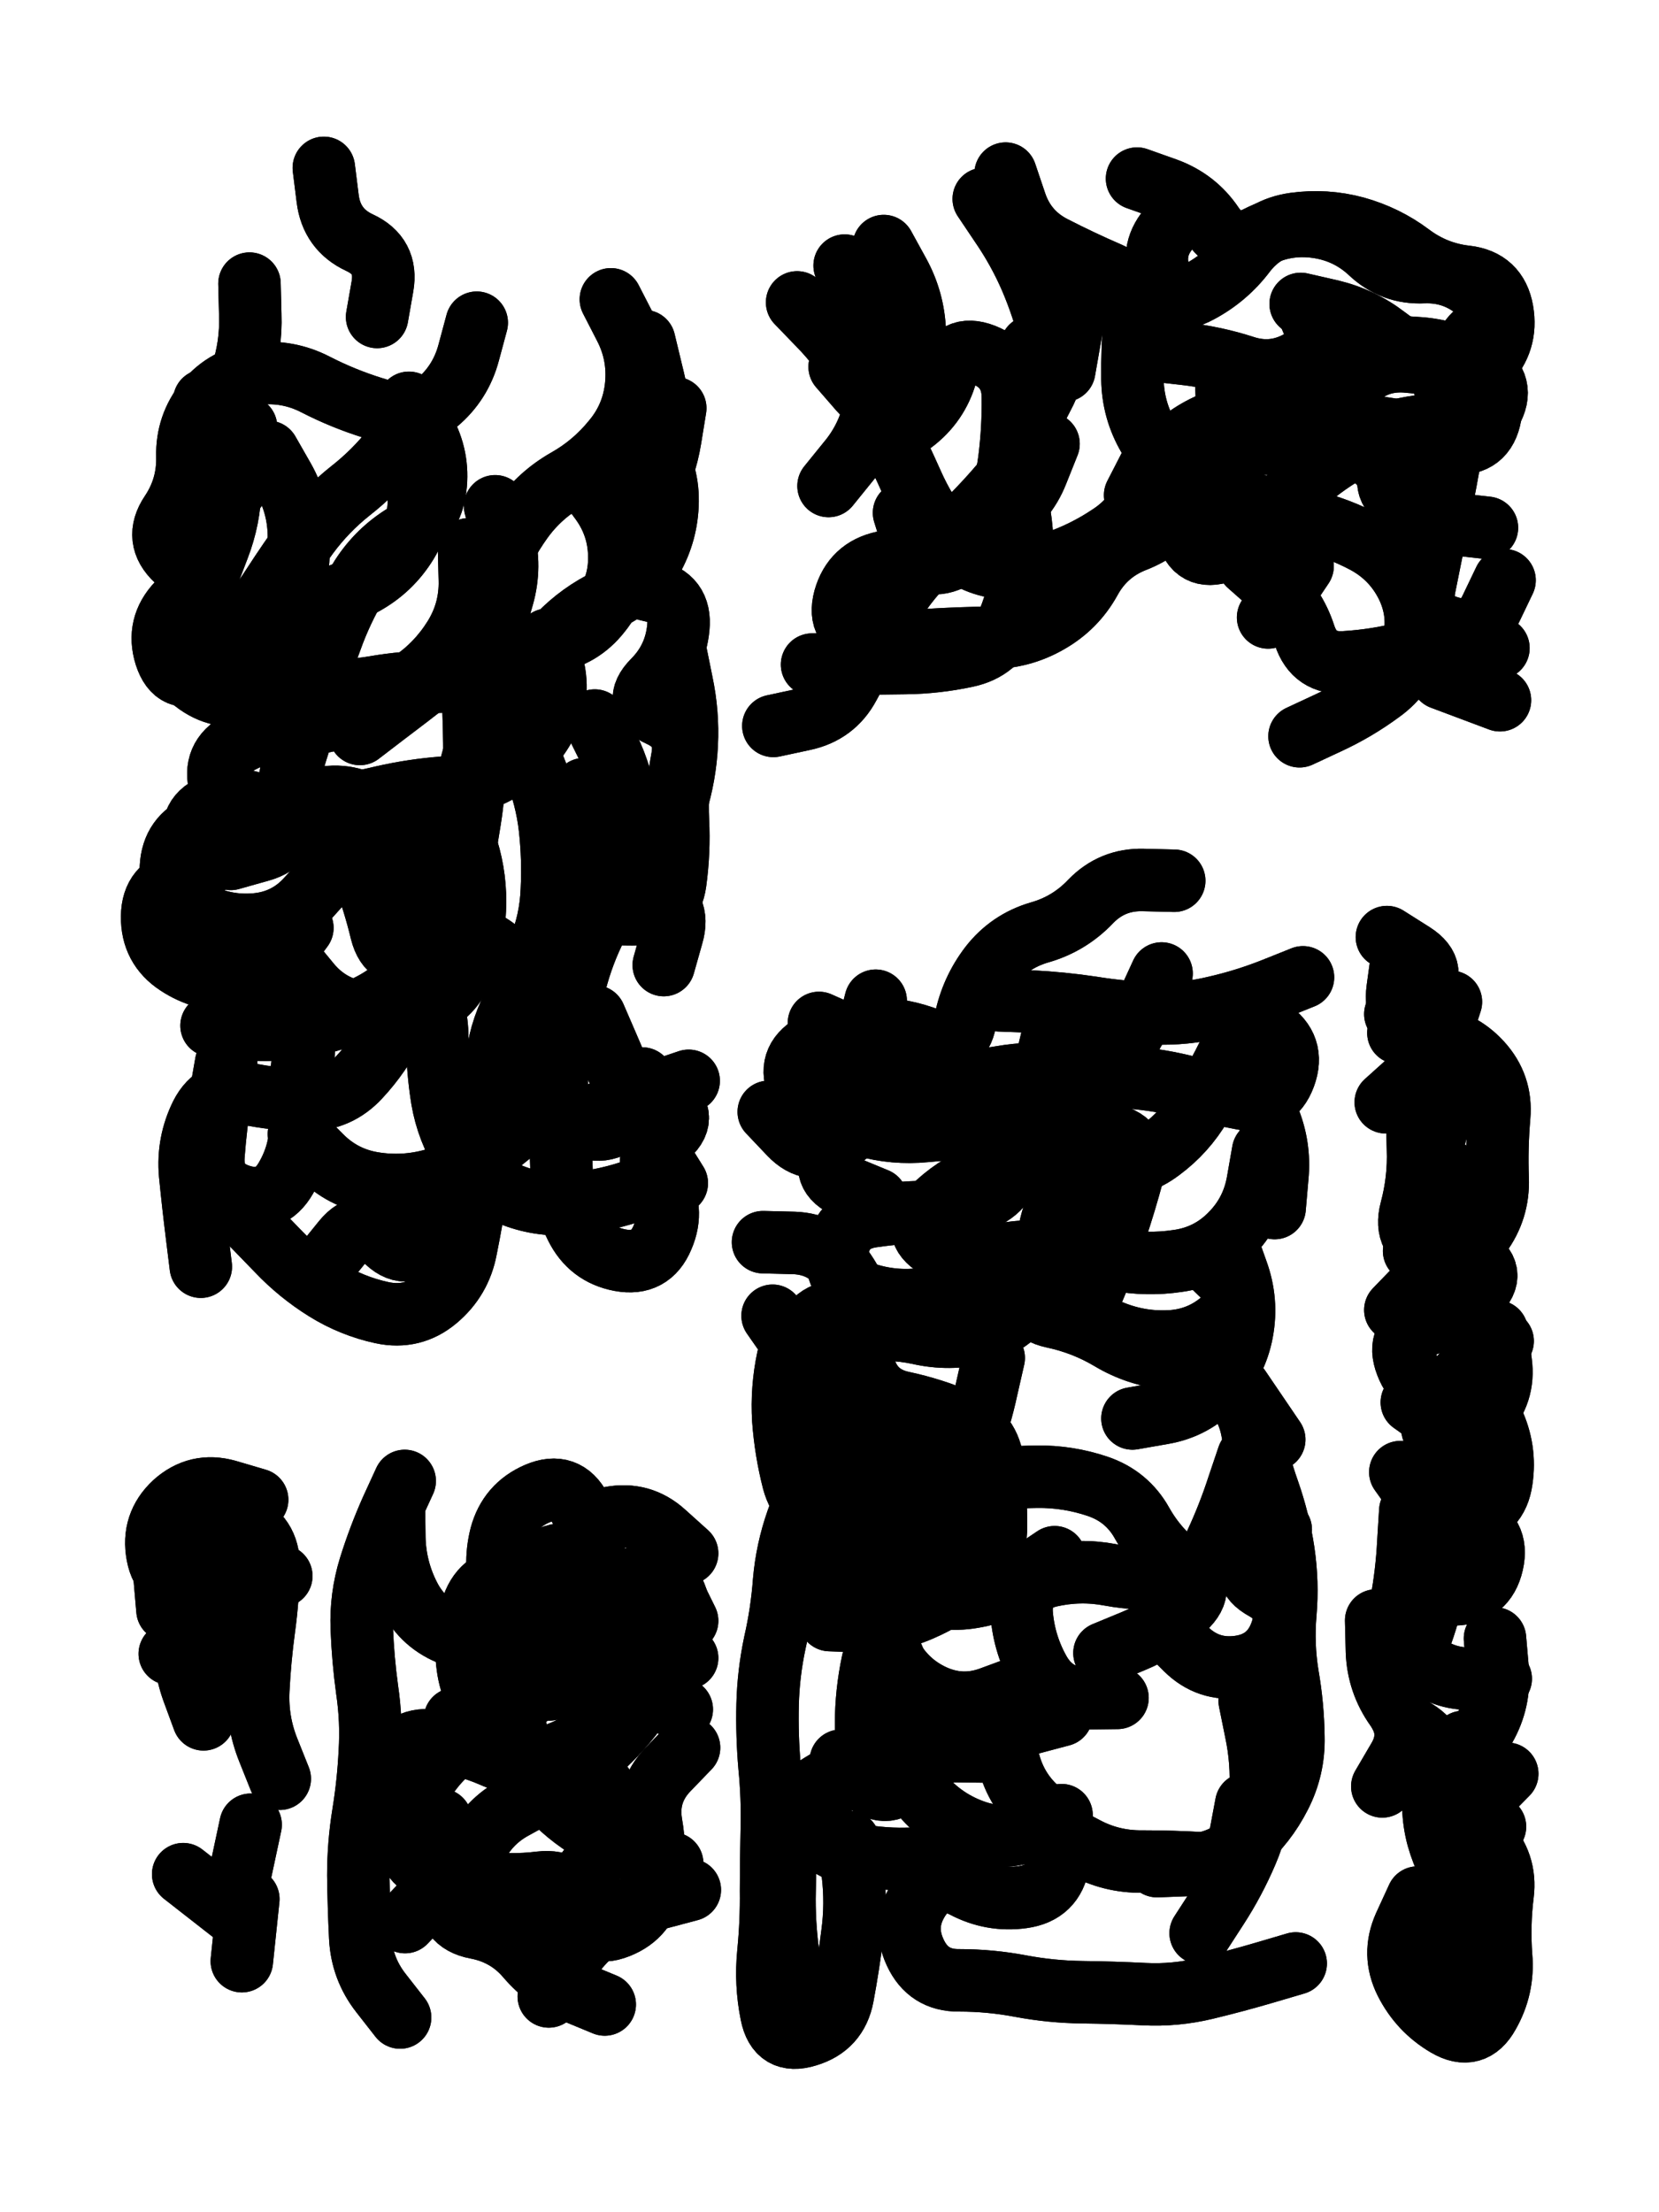
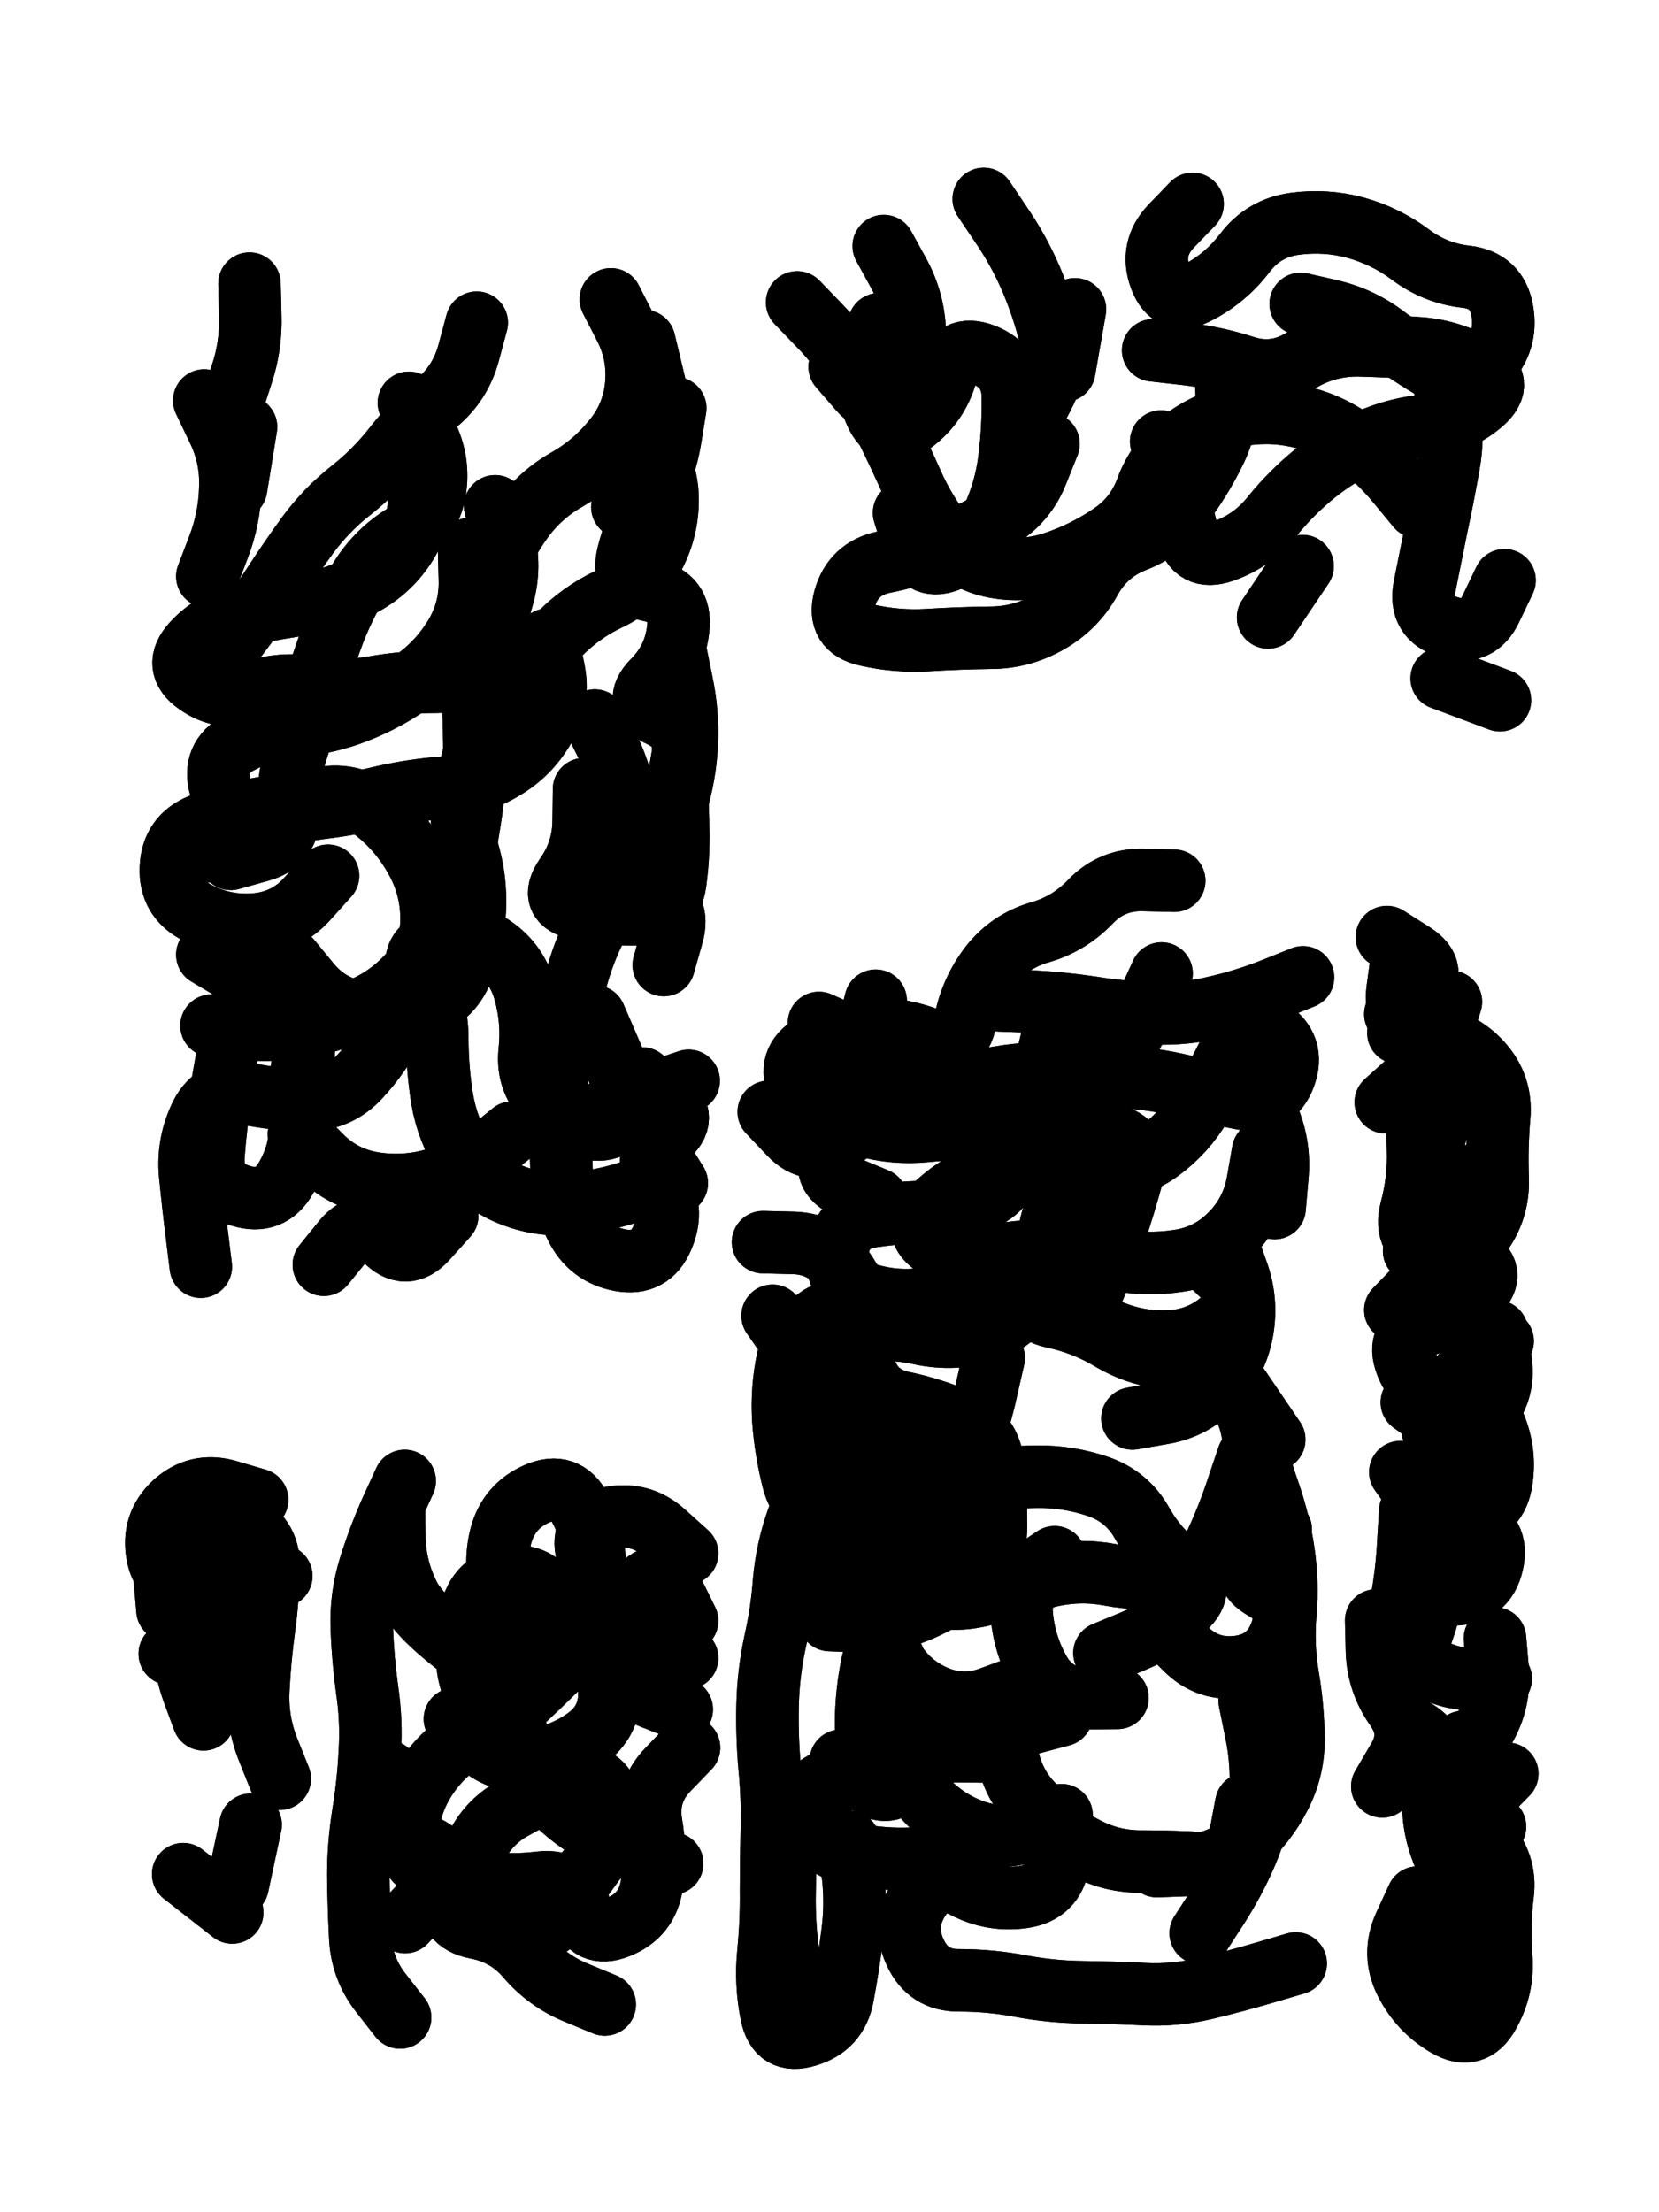
<svg xmlns="http://www.w3.org/2000/svg" viewBox="0 0 4329 5772">
  <title>Infinite Scribble #4180</title>
  <defs>
    <filter id="piece_4180_3_4_filter" x="-100" y="-100" width="4529" height="5972" filterUnits="userSpaceOnUse">
      <feGaussianBlur in="SourceGraphic" result="lineShape_1" stdDeviation="8150e-3" />
      <feColorMatrix in="lineShape_1" result="lineShape" type="matrix" values="1 0 0 0 0  0 1 0 0 0  0 0 1 0 0  0 0 0 9780e-3 -4890e-3" />
      <feGaussianBlur in="lineShape" result="shrank_blurred" stdDeviation="10433e-3" />
      <feColorMatrix in="shrank_blurred" result="shrank" type="matrix" values="1 0 0 0 0 0 1 0 0 0 0 0 1 0 0 0 0 0 8704e-3 -5346e-3" />
      <feColorMatrix in="lineShape" result="border_filled" type="matrix" values="0.5 0 0 0 -0.15  0 0.5 0 0 -0.15  0 0 0.5 0 -0.15  0 0 0 1 0" />
      <feComposite in="border_filled" in2="shrank" result="border" operator="out" />
      <feColorMatrix in="lineShape" result="adjustedColor" type="matrix" values="0.95 0 0 0 -0.05  0 0.95 0 0 -0.05  0 0 0.95 0 -0.05  0 0 0 1 0" />
      <feMorphology in="lineShape" result="frost1_shrink" operator="erode" radius="16300e-3" />
      <feColorMatrix in="frost1_shrink" result="frost1" type="matrix" values="2 0 0 0 0.05  0 2 0 0 0.05  0 0 2 0 0.05  0 0 0 0.5 0" />
      <feMorphology in="lineShape" result="frost2_shrink" operator="erode" radius="48900e-3" />
      <feColorMatrix in="frost2_shrink" result="frost2" type="matrix" values="2 0 0 0 0.35  0 2 0 0 0.35  0 0 2 0 0.35  0 0 0 0.5 0" />
      <feMerge result="shapes_linestyle_colors">
        <feMergeNode in="frost1" />
        <feMergeNode in="frost2" />
      </feMerge>
      <feTurbulence result="shapes_linestyle_linestyle_turbulence" type="turbulence" baseFrequency="184e-3" numOctaves="2" />
      <feDisplacementMap in="shapes_linestyle_colors" in2="shapes_linestyle_linestyle_turbulence" result="frost" scale="-108666e-3" xChannelSelector="R" yChannelSelector="G" />
      <feMerge result="shapes_linestyle">
        <feMergeNode in="adjustedColor" />
        <feMergeNode in="frost" />
      </feMerge>
      <feComposite in="shapes_linestyle" in2="shrank" result="shapes_linestyle_cropped" operator="atop" />
      <feComposite in="border" in2="shapes_linestyle_cropped" result="shapes" operator="over" />
    </filter>
    <filter id="piece_4180_3_4_shadow" x="-100" y="-100" width="4529" height="5972" filterUnits="userSpaceOnUse">
      <feColorMatrix in="SourceGraphic" result="result_blackened" type="matrix" values="0 0 0 0 0  0 0 0 0 0  0 0 0 0 0  0 0 0 0.8 0" />
      <feGaussianBlur in="result_blackened" result="result_blurred" stdDeviation="48900e-3" />
      <feComposite in="SourceGraphic" in2="result_blurred" result="result" operator="over" />
    </filter>
    <filter id="piece_4180_3_4_overall" x="-100" y="-100" width="4529" height="5972" filterUnits="userSpaceOnUse">
      <feTurbulence result="background_texture_bumps" type="fractalNoise" baseFrequency="55e-3" numOctaves="3" />
      <feDiffuseLighting in="background_texture_bumps" result="background_texture" surfaceScale="1" diffuseConstant="2" lighting-color="#aaa">
        <feDistantLight azimuth="225" elevation="20" />
      </feDiffuseLighting>
      <feColorMatrix in="background_texture" result="background_texturelightened" type="matrix" values="0.6 0 0 0 0.8  0 0.6 0 0 0.8  0 0 0.6 0 0.8  0 0 0 1 0" />
      <feColorMatrix in="SourceGraphic" result="background_darkened" type="matrix" values="2 0 0 0 -1  0 2 0 0 -1  0 0 2 0 -1  0 0 0 1 0" />
      <feMorphology in="background_darkened" result="background_glow_1_thicken" operator="dilate" radius="0" />
      <feColorMatrix in="background_glow_1_thicken" result="background_glow_1_thicken_colored" type="matrix" values="0 0 0 0 0  0 0 0 0 0  0 0 0 0 0  0 0 0 0.7 0" />
      <feGaussianBlur in="background_glow_1_thicken_colored" result="background_glow_1" stdDeviation="72400e-3" />
      <feMorphology in="background_darkened" result="background_glow_2_thicken" operator="dilate" radius="0" />
      <feColorMatrix in="background_glow_2_thicken" result="background_glow_2_thicken_colored" type="matrix" values="0 0 0 0 0  0 0 0 0 0  0 0 0 0 0  0 0 0 0 0" />
      <feGaussianBlur in="background_glow_2_thicken_colored" result="background_glow_2" stdDeviation="0" />
      <feComposite in="background_glow_1" in2="background_glow_2" result="background_glow" operator="out" />
      <feBlend in="background_glow" in2="background_texturelightened" result="background" mode="normal" />
    </filter>
    <clipPath id="piece_4180_3_4_clip">
      <rect x="0" y="0" width="4329" height="5772" />
    </clipPath>
    <g id="layer_5" filter="url(#piece_4180_3_4_filter)" stroke-width="163" stroke-linecap="round" fill="none">
-       <path d="M 700 1179 Q 700 1179 740 1249 Q 780 1320 780 1401 Q 781 1482 763 1561 Q 745 1640 673 1677 Q 601 1714 529 1751 Q 457 1788 432 1710 Q 408 1633 464 1574 Q 520 1516 460 1461 Q 401 1406 446 1339 Q 491 1272 489 1191 Q 487 1110 538 1047 Q 590 985 670 975 Q 751 966 823 1003 Q 895 1040 972 1064 L 1050 1088 M 1364 1930 Q 1364 1930 1395 2005 Q 1426 2080 1435 2160 Q 1444 2241 1440 2322 Q 1437 2403 1406 2478 Q 1376 2553 1339 2625 Q 1302 2697 1295 2778 Q 1288 2859 1272 2938 Q 1256 3018 1244 3098 Q 1232 3179 1216 3258 Q 1201 3338 1139 3390 Q 1077 3442 997 3425 Q 918 3408 849 3365 Q 780 3322 724 3263 Q 668 3205 611 3147 L 554 3090 M 845 438 Q 845 438 855 518 Q 865 599 938 633 Q 1012 667 998 747 L 984 827 M 789 2421 Q 789 2421 741 2486 Q 693 2552 612 2556 Q 531 2561 463 2516 Q 396 2472 397 2391 Q 398 2310 477 2295 Q 557 2280 519 2208 Q 482 2136 555 2102 Q 629 2068 695 2114 Q 762 2160 840 2180 Q 919 2200 947 2276 Q 976 2352 995 2431 Q 1015 2510 1090 2479 Q 1165 2448 1168 2367 Q 1172 2286 1149 2208 L 1126 2131 M 1520 1242 Q 1520 1242 1568 1307 Q 1616 1373 1616 1454 Q 1617 1535 1566 1598 Q 1516 1662 1436 1675 Q 1356 1689 1276 1703 Q 1196 1718 1132 1767 Q 1068 1817 1003 1866 L 939 1915" stroke="hsl(168,100%,48%)" />
-       <path d="M 2691 905 Q 2691 905 2702 985 Q 2713 1066 2684 1141 Q 2655 1217 2601 1277 Q 2548 1338 2488 1393 Q 2429 1448 2377 1510 Q 2326 1573 2290 1645 Q 2254 1718 2215 1789 Q 2177 1860 2097 1877 L 2018 1894 M 2624 453 Q 2624 453 2650 530 Q 2676 607 2748 644 Q 2820 681 2894 713 Q 2969 746 2961 827 Q 2954 908 2955 989 Q 2956 1070 2997 1140 Q 3038 1210 3110 1246 Q 3183 1282 3259 1311 Q 3335 1340 3414 1359 Q 3493 1378 3564 1416 Q 3635 1455 3671 1527 Q 3707 1600 3688 1679 Q 3669 1758 3603 1805 Q 3538 1853 3464 1887 L 3391 1921 M 3410 803 Q 3410 803 3441 877 Q 3473 952 3500 1028 Q 3528 1105 3608 1117 Q 3688 1130 3769 1137 Q 3850 1144 3890 1074 Q 3931 1004 3862 960 Q 3794 917 3856 865 Q 3918 813 3857 760 Q 3796 707 3715 710 Q 3634 714 3575 658 Q 3516 603 3435 592 Q 3355 581 3283 618 Q 3211 655 3165 588 Q 3120 521 3043 493 L 2967 466" stroke="hsl(211,100%,52%)" />
      <path d="M 2221 3777 Q 2221 3777 2164 3834 Q 2107 3892 2080 3968 Q 2053 4045 2046 4126 Q 2040 4207 2022 4286 Q 2005 4366 2003 4447 Q 2001 4528 2008 4609 Q 2016 4690 2014 4771 Q 2012 4852 2012 4933 Q 2013 5014 2005 5095 Q 1997 5176 2013 5255 Q 2029 5335 2106 5311 Q 2184 5288 2199 5208 Q 2214 5128 2224 5047 Q 2235 4967 2225 4886 L 2215 4806 M 2593 3543 Q 2593 3543 2575 3622 Q 2558 3702 2529 3777 Q 2500 3853 2480 3931 Q 2460 4010 2445 4090 Q 2430 4170 2362 4214 Q 2294 4258 2277 4337 Q 2260 4417 2260 4498 L 2260 4579 M 2016 3433 Q 2016 3433 2062 3499 Q 2109 3566 2189 3552 Q 2269 3539 2258 3458 Q 2247 3378 2200 3312 Q 2153 3246 2072 3243 L 1991 3241 M 3296 3004 Q 3296 3004 3282 3084 Q 3268 3164 3211 3221 Q 3154 3279 3073 3290 Q 2993 3302 2913 3287 Q 2833 3272 2752 3266 Q 2671 3260 2592 3277 Q 2513 3295 2444 3253 Q 2375 3211 2432 3153 Q 2489 3096 2564 3065 Q 2639 3035 2720 3036 Q 2801 3038 2882 3044 Q 2963 3050 3028 3001 Q 3093 2953 3134 2883 Q 3175 2813 3211 2740 L 3248 2668 M 3031 2540 Q 3031 2540 2997 2614 Q 2964 2688 2919 2755 Q 2874 2822 2794 2809 Q 2714 2796 2633 2807 Q 2553 2819 2473 2833 Q 2393 2847 2323 2889 Q 2254 2931 2185 2974 Q 2117 3018 2061 2959 L 2006 2901" stroke="hsl(240,100%,61%)" />
      <path d="M 3786 2614 Q 3786 2614 3761 2691 Q 3737 2769 3676 2822 L 3616 2876 M 3591 4228 Q 3591 4228 3593 4309 Q 3596 4390 3643 4456 Q 3690 4522 3648 4591 L 3607 4661 M 3813 3151 Q 3813 3151 3783 3226 Q 3754 3302 3697 3360 L 3641 3418 M 3699 4951 Q 3699 4951 3665 5025 Q 3632 5099 3668 5171 Q 3705 5244 3775 5285 Q 3845 5326 3884 5255 Q 3924 5185 3917 5104 Q 3911 5023 3921 4942 Q 3931 4862 3875 4803 Q 3820 4744 3876 4686 L 3933 4628" stroke="hsl(262,100%,59%)" />
      <path d="M 671 3913 Q 671 3913 593 3890 Q 515 3868 455 3922 Q 396 3977 411 4057 Q 426 4137 506 4125 Q 587 4114 654 4158 Q 722 4203 663 4259 Q 605 4315 524 4315 L 443 4315" stroke="hsl(196,100%,56%)" />
      <path d="M 1044 5264 Q 1044 5264 994 5200 Q 944 5136 940 5055 Q 936 4974 935 4893 Q 935 4812 948 4732 Q 961 4652 965 4571 Q 970 4490 958 4409 Q 947 4329 944 4248 Q 941 4167 965 4089 Q 989 4012 1022 3938 L 1056 3864 M 1392 4392 Q 1392 4392 1364 4316 Q 1337 4240 1312 4163 Q 1287 4086 1307 4007 Q 1328 3929 1402 3897 Q 1477 3865 1514 3936 Q 1552 4008 1552 4089 Q 1552 4170 1569 4249 Q 1586 4329 1590 4410 Q 1594 4491 1528 4537 Q 1462 4584 1381 4592 Q 1300 4601 1243 4543 L 1187 4485" stroke="hsl(216,100%,59%)" />
    </g>
    <g id="layer_4" filter="url(#piece_4180_3_4_filter)" stroke-width="163" stroke-linecap="round" fill="none">
      <path d="M 856 2285 Q 856 2285 802 2345 Q 748 2405 667 2412 Q 586 2419 514 2381 Q 442 2344 446 2263 Q 450 2182 525 2152 Q 601 2123 681 2109 Q 761 2096 841 2082 Q 921 2068 983 2119 Q 1046 2170 1085 2241 Q 1125 2312 1126 2393 Q 1128 2474 1075 2535 Q 1022 2597 948 2630 Q 874 2664 794 2678 Q 714 2692 633 2684 L 552 2676 M 1337 2955 Q 1337 2955 1274 3006 Q 1211 3057 1132 3078 Q 1054 3100 974 3087 Q 894 3074 837 3016 L 780 2959 M 1292 1321 Q 1292 1321 1313 1399 Q 1334 1478 1312 1556 Q 1291 1634 1254 1706 Q 1218 1779 1137 1779 Q 1056 1779 976 1793 Q 896 1807 816 1793 Q 736 1780 659 1805 Q 582 1831 515 1784 Q 449 1738 504 1678 Q 559 1619 638 1603 Q 718 1588 798 1575 Q 878 1563 949 1524 Q 1020 1485 1062 1416 Q 1104 1347 1089 1267 L 1075 1187 M 1552 2652 Q 1552 2652 1584 2726 Q 1616 2801 1648 2875 Q 1681 2949 1723 3018 L 1766 3087 M 1524 2059 Q 1524 2059 1523 2140 Q 1523 2221 1476 2287 Q 1430 2354 1509 2371 Q 1589 2388 1670 2385 Q 1751 2383 1762 2302 Q 1773 2222 1769 2141 Q 1765 2060 1780 1980 Q 1796 1901 1722 1867 Q 1648 1834 1705 1776 Q 1762 1719 1770 1638 Q 1778 1557 1698 1541 Q 1619 1525 1639 1446 Q 1659 1368 1697 1296 Q 1736 1225 1749 1145 L 1762 1065" stroke="hsl(123,100%,54%)" />
      <path d="M 2080 789 Q 2080 789 2136 847 Q 2193 905 2234 974 Q 2276 1044 2312 1116 Q 2348 1189 2381 1263 Q 2414 1337 2464 1400 Q 2515 1464 2595 1479 Q 2675 1494 2752 1468 Q 2829 1442 2896 1397 Q 2964 1353 2992 1277 Q 3020 1201 3083 1151 Q 3147 1101 3226 1085 Q 3306 1069 3385 1086 Q 3465 1103 3530 1150 Q 3596 1198 3647 1260 L 3699 1323 M 2567 519 Q 2567 519 2612 586 Q 2658 653 2690 727 Q 2722 802 2741 880 Q 2761 959 2723 1030 L 2686 1102 M 3394 793 Q 3394 793 3473 811 Q 3552 830 3616 879 Q 3681 928 3751 968 Q 3822 1008 3878 949 Q 3934 891 3920 811 Q 3906 731 3825 722 Q 3745 713 3680 664 Q 3616 616 3537 594 Q 3459 573 3378 584 Q 3298 595 3249 659 Q 3200 724 3128 762 Q 3057 801 3028 725 Q 3000 649 3056 590 L 3112 532 M 3762 1770 L 3914 1827" stroke="hsl(189,100%,49%)" />
      <path d="M 2392 3891 Q 2392 3891 2321 3931 Q 2251 3971 2171 3957 Q 2091 3943 2070 3864 Q 2050 3786 2044 3705 Q 2039 3624 2056 3544 Q 2073 3465 2153 3475 Q 2234 3485 2254 3563 Q 2275 3642 2354 3659 Q 2434 3676 2508 3708 Q 2583 3740 2591 3821 Q 2599 3902 2599 3983 Q 2599 4064 2537 4116 Q 2476 4169 2401 4201 Q 2327 4233 2246 4230 L 2165 4227 M 2711 3262 Q 2711 3262 2690 3340 Q 2669 3419 2748 3436 Q 2828 3453 2897 3494 Q 2967 3536 3048 3544 Q 3129 3552 3191 3603 Q 3254 3655 3268 3735 Q 3283 3815 3310 3891 Q 3337 3968 3349 4048 Q 3361 4129 3354 4210 Q 3347 4291 3360 4371 Q 3374 4451 3375 4532 Q 3377 4613 3340 4685 Q 3303 4758 3242 4811 Q 3181 4864 3100 4866 L 3019 4869 M 2756 2664 Q 2756 2664 2737 2743 Q 2718 2822 2660 2878 Q 2602 2935 2521 2940 Q 2440 2945 2361 2925 Q 2282 2906 2201 2910 Q 2120 2914 2085 2840 Q 2051 2767 2121 2726 Q 2191 2685 2272 2684 Q 2353 2683 2428 2713 Q 2504 2743 2519 2663 Q 2535 2584 2584 2520 Q 2634 2456 2712 2433 Q 2790 2411 2846 2352 Q 2902 2294 2983 2296 L 3064 2298 M 2341 4560 Q 2341 4560 2266 4591 Q 2192 4623 2124 4667 Q 2057 4712 2052 4793 Q 2048 4874 2047 4955 Q 2047 5036 2059 5116 L 2072 5196 M 3381 5123 Q 3381 5123 3303 5146 Q 3225 5169 3146 5188 Q 3067 5207 2986 5203 Q 2905 5199 2824 5198 Q 2743 5197 2663 5182 Q 2584 5167 2503 5167 Q 2422 5168 2388 5094 Q 2354 5021 2399 4953 Q 2444 4886 2516 4923 Q 2588 4961 2668 4950 Q 2749 4939 2762 4859 Q 2776 4779 2714 4726 Q 2652 4674 2632 4595 Q 2613 4517 2691 4496 L 2770 4475" stroke="hsl(216,100%,60%)" />
      <path d="M 3658 2501 Q 3658 2501 3647 2581 Q 3636 2662 3710 2695 Q 3784 2728 3731 2789 L 3679 2851 M 3760 4009 Q 3760 4009 3750 4089 Q 3741 4170 3715 4247 Q 3689 4324 3657 4398 Q 3625 4473 3694 4515 Q 3763 4558 3747 4637 Q 3731 4717 3752 4795 Q 3774 4873 3825 4936 Q 3876 4999 3806 5040 Q 3736 5081 3796 5135 L 3856 5190 M 3753 3115 L 3690 3264 M 3684 3659 Q 3684 3659 3750 3706 Q 3816 3753 3871 3694 Q 3927 3635 3916 3554 L 3906 3474" stroke="hsl(243,100%,62%)" />
      <path d="M 730 4641 Q 730 4641 700 4566 Q 670 4491 674 4410 Q 678 4329 689 4248 Q 700 4168 701 4087 Q 702 4006 627 3974 Q 553 3942 488 3990 Q 423 4039 430 4120 L 437 4201" stroke="hsl(165,100%,56%)" />
-       <path d="M 1754 4862 Q 1754 4862 1677 4836 Q 1600 4811 1531 4767 Q 1463 4724 1412 4661 Q 1361 4598 1347 4518 Q 1334 4438 1295 4366 Q 1257 4295 1181 4266 Q 1105 4238 1068 4166 Q 1031 4094 1029 4013 L 1028 3932 M 1578 5230 Q 1578 5230 1503 5199 Q 1428 5168 1375 5106 Q 1323 5045 1243 5030 Q 1163 5015 1174 4934 Q 1185 4854 1112 4818 Q 1040 4782 1026 4702 L 1012 4622 M 1793 4326 Q 1793 4326 1717 4296 Q 1642 4267 1596 4200 Q 1551 4133 1532 4054 Q 1513 3975 1593 3960 Q 1673 3945 1733 3999 L 1793 4053" stroke="hsl(193,100%,57%)" />
+       <path d="M 1754 4862 Q 1754 4862 1677 4836 Q 1600 4811 1531 4767 Q 1463 4724 1412 4661 Q 1361 4598 1347 4518 Q 1334 4438 1295 4366 Q 1105 4238 1068 4166 Q 1031 4094 1029 4013 L 1028 3932 M 1578 5230 Q 1578 5230 1503 5199 Q 1428 5168 1375 5106 Q 1323 5045 1243 5030 Q 1163 5015 1174 4934 Q 1185 4854 1112 4818 Q 1040 4782 1026 4702 L 1012 4622 M 1793 4326 Q 1793 4326 1717 4296 Q 1642 4267 1596 4200 Q 1551 4133 1532 4054 Q 1513 3975 1593 3960 Q 1673 3945 1733 3999 L 1793 4053" stroke="hsl(193,100%,57%)" />
    </g>
    <g id="layer_3" filter="url(#piece_4180_3_4_filter)" stroke-width="163" stroke-linecap="round" fill="none">
      <path d="M 1065 2606 Q 1065 2606 1029 2678 Q 993 2751 938 2810 Q 883 2870 802 2870 Q 721 2870 641 2853 Q 562 2837 525 2909 Q 489 2982 496 3063 Q 504 3144 514 3224 L 524 3305 M 1552 1880 Q 1552 1880 1588 1953 Q 1624 2026 1633 2106 Q 1643 2187 1619 2264 Q 1595 2342 1558 2414 Q 1521 2486 1501 2565 Q 1482 2644 1465 2723 Q 1448 2803 1455 2884 Q 1463 2965 1465 3046 Q 1467 3127 1503 3200 Q 1539 3273 1618 3288 Q 1698 3303 1729 3228 Q 1761 3154 1717 3086 Q 1673 3018 1736 2968 Q 1800 2918 1738 2866 L 1676 2814 M 779 2105 Q 779 2105 725 2165 Q 671 2225 590 2222 L 509 2220 M 1594 781 Q 1594 781 1631 853 Q 1668 925 1660 1006 Q 1652 1087 1600 1149 Q 1549 1212 1478 1252 Q 1408 1292 1361 1358 Q 1314 1424 1285 1500 Q 1257 1576 1244 1656 Q 1231 1736 1234 1817 Q 1238 1898 1238 1979 Q 1239 2060 1226 2140 L 1213 2220 M 1244 842 Q 1244 842 1223 920 Q 1202 999 1140 1051 Q 1078 1103 1028 1167 Q 978 1231 914 1281 Q 851 1331 803 1396 Q 755 1462 711 1530 Q 667 1598 618 1662 L 569 1727 M 651 740 Q 651 740 653 821 Q 656 902 630 979 L 605 1056 M 845 3300 Q 845 3300 896 3237 Q 947 3175 1003 3233 Q 1059 3292 1113 3232 L 1167 3172" stroke="hsl(84,100%,60%)" />
-       <path d="M 2635 1225 Q 2635 1225 2653 1304 Q 2671 1383 2667 1464 Q 2663 1545 2632 1620 Q 2602 1695 2522 1712 Q 2443 1729 2362 1730 Q 2281 1731 2200 1732 L 2119 1734 M 3258 1473 Q 3258 1473 3318 1526 Q 3379 1580 3404 1657 Q 3429 1734 3510 1728 Q 3591 1723 3669 1703 Q 3748 1683 3829 1687 L 3910 1691 M 3880 1377 Q 3880 1377 3799 1368 Q 3718 1360 3655 1309 Q 3592 1258 3652 1204 Q 3713 1151 3794 1157 Q 3875 1163 3889 1083 Q 3903 1003 3826 976 Q 3750 949 3669 943 Q 3588 937 3532 996 Q 3477 1055 3418 1110 Q 3359 1166 3278 1156 Q 3198 1147 3117 1147 Q 3036 1148 2999 1220 L 2962 1292 M 2204 693 Q 2204 693 2253 757 Q 2302 822 2300 903 Q 2299 984 2282 1063 Q 2265 1143 2213 1205 L 2162 1268" stroke="hsl(150,100%,52%)" />
      <path d="M 2770 4736 Q 2770 4736 2696 4770 Q 2623 4805 2546 4779 Q 2469 4753 2414 4693 Q 2360 4634 2360 4553 Q 2361 4472 2349 4391 Q 2338 4311 2282 4252 Q 2226 4194 2172 4133 Q 2119 4072 2111 3991 Q 2103 3910 2113 3829 Q 2124 3749 2109 3669 Q 2095 3589 2101 3508 Q 2108 3427 2189 3421 Q 2270 3416 2350 3407 Q 2431 3398 2483 3336 L 2536 3275 M 2285 2611 Q 2285 2611 2265 2689 Q 2246 2768 2212 2841 Q 2178 2915 2256 2937 Q 2334 2959 2415 2951 Q 2496 2943 2577 2947 Q 2658 2951 2739 2946 Q 2820 2942 2899 2961 Q 2978 2980 2957 3058 Q 2936 3137 2910 3214 Q 2885 3291 2853 3365 Q 2822 3440 2896 3472 Q 2971 3504 3052 3500 Q 3133 3496 3193 3442 Q 3254 3388 3195 3332 L 3137 3276 M 3261 4438 Q 3261 4438 3277 4517 Q 3294 4597 3289 4678 Q 3285 4759 3253 4833 Q 3221 4908 3177 4976 L 3133 5044 M 3257 3801 Q 3257 3801 3231 3878 Q 3206 3955 3172 4028 Q 3138 4102 3057 4113 Q 2977 4124 2897 4109 Q 2818 4094 2739 4112 Q 2660 4131 2666 4212 Q 2673 4293 2713 4363 Q 2754 4433 2835 4431 L 2916 4430 M 2608 2610 Q 2608 2610 2689 2613 Q 2770 2617 2850 2629 Q 2930 2642 3011 2644 Q 3092 2647 3171 2628 Q 3250 2610 3325 2580 L 3400 2550" stroke="hsl(193,100%,58%)" />
      <path d="M 3901 4275 Q 3901 4275 3908 4356 Q 3915 4437 3875 4507 Q 3835 4578 3791 4646 Q 3747 4714 3824 4740 L 3901 4766 M 3619 2445 Q 3619 2445 3687 2488 Q 3756 2532 3698 2589 L 3641 2646 M 3654 3841 Q 3654 3841 3701 3907 Q 3748 3973 3827 3958 Q 3907 3943 3918 3862 Q 3930 3782 3895 3708 Q 3861 3635 3780 3635 Q 3699 3635 3670 3559 Q 3641 3484 3718 3458 Q 3795 3433 3852 3376 Q 3910 3319 3839 3279 Q 3769 3239 3826 3181 Q 3883 3124 3815 3079 L 3748 3035" stroke="hsl(220,100%,61%)" />
      <path d="M 581 4378 Q 581 4378 544 4306 Q 507 4234 474 4160 Q 441 4086 517 4058 Q 594 4031 664 4071 L 734 4112 M 620 4920 L 654 4761" stroke="hsl(120,100%,63%)" />
-       <path d="M 1434 4408 Q 1434 4408 1408 4331 Q 1383 4254 1372 4173 Q 1361 4093 1436 4063 Q 1512 4034 1551 4105 Q 1591 4176 1653 4124 Q 1716 4073 1754 4144 Q 1792 4216 1759 4290 Q 1727 4364 1681 4431 Q 1636 4498 1577 4554 Q 1519 4610 1438 4612 Q 1357 4614 1283 4581 Q 1209 4549 1128 4541 Q 1047 4534 1023 4611 Q 999 4689 1074 4718 L 1150 4748 M 1800 4931 Q 1800 4931 1721 4952 Q 1643 4973 1577 5020 Q 1511 5067 1471 5138 L 1432 5209" stroke="hsl(159,100%,58%)" />
    </g>
    <g id="layer_2" filter="url(#piece_4180_3_4_filter)" stroke-width="163" stroke-linecap="round" fill="none">
      <path d="M 1429 1669 Q 1429 1669 1445 1748 Q 1461 1828 1420 1898 Q 1380 1968 1310 2008 Q 1240 2049 1159 2055 Q 1078 2061 999 2079 Q 920 2098 839 2108 Q 759 2119 678 2125 Q 597 2132 575 2054 Q 553 1976 624 1938 Q 696 1900 777 1893 Q 858 1886 933 1856 Q 1009 1826 1075 1779 Q 1142 1733 1185 1664 Q 1228 1595 1226 1514 L 1224 1433 M 1681 890 Q 1681 890 1700 969 Q 1720 1048 1729 1128 Q 1739 1209 1681 1266 L 1624 1323 M 590 2774 Q 590 2774 576 2854 Q 563 2934 557 3015 Q 551 3096 628 3120 Q 706 3144 746 3074 Q 787 3004 784 2923 Q 781 2842 791 2761 Q 802 2681 741 2627 Q 680 2574 610 2532 L 541 2491 M 1722 3086 Q 1722 3086 1644 3110 Q 1567 3135 1486 3141 Q 1405 3147 1330 3116 Q 1255 3086 1211 3017 Q 1168 2949 1154 2869 Q 1141 2789 1141 2708 Q 1141 2627 1101 2556 Q 1061 2486 1135 2454 Q 1210 2422 1278 2465 Q 1347 2508 1369 2586 Q 1391 2664 1382 2744 Q 1374 2825 1434 2879 Q 1494 2934 1569 2903 Q 1644 2873 1720 2846 L 1797 2820 M 1732 2518 Q 1732 2518 1754 2440 Q 1777 2362 1703 2329 Q 1629 2296 1684 2237 Q 1740 2178 1764 2100 Q 1788 2023 1792 1942 Q 1796 1861 1779 1781 L 1763 1702 M 533 1045 Q 533 1045 568 1118 Q 604 1191 601 1272 Q 599 1353 570 1428 L 541 1504" stroke="hsl(57,100%,63%)" />
      <path d="M 3198 947 Q 3198 947 3201 1028 Q 3205 1109 3168 1181 Q 3132 1254 3083 1318 Q 3035 1383 2959 1412 Q 2884 1442 2845 1513 Q 2806 1584 2735 1624 Q 2665 1664 2584 1664 Q 2503 1665 2422 1670 Q 2341 1675 2262 1657 Q 2183 1640 2204 1562 Q 2226 1484 2305 1467 Q 2385 1451 2461 1422 Q 2537 1393 2606 1351 Q 2676 1309 2706 1233 L 2736 1158 M 3763 975 Q 3763 975 3779 1054 Q 3795 1134 3780 1214 Q 3766 1294 3749 1373 Q 3733 1453 3717 1532 Q 3702 1612 3779 1636 Q 3857 1661 3891 1587 L 3926 1514 M 3309 1611 L 3399 1477 M 2805 807 L 2777 967 M 2306 642 Q 2306 642 2345 713 Q 2384 784 2387 865 Q 2391 946 2344 1012 Q 2298 1079 2244 1018 L 2191 957" stroke="hsl(107,100%,57%)" />
      <path d="M 2661 4402 Q 2661 4402 2585 4430 Q 2509 4458 2435 4424 Q 2362 4390 2324 4318 Q 2287 4246 2307 4167 Q 2327 4089 2313 4009 Q 2299 3929 2267 3854 Q 2236 3779 2188 3714 Q 2140 3649 2149 3568 Q 2159 3488 2239 3475 Q 2319 3462 2398 3479 Q 2477 3497 2556 3478 Q 2635 3459 2681 3392 Q 2727 3326 2734 3245 Q 2741 3164 2785 3096 L 2830 3029 M 3201 3242 Q 3201 3242 3228 3318 Q 3256 3395 3241 3475 Q 3226 3555 3170 3614 Q 3115 3673 3035 3687 L 2955 3701 M 3252 4707 Q 3252 4707 3237 4787 Q 3223 4867 3142 4862 Q 3061 4857 2980 4857 Q 2899 4858 2828 4819 Q 2757 4780 2676 4780 Q 2595 4780 2521 4814 Q 2448 4849 2367 4850 Q 2286 4852 2207 4833 Q 2128 4815 2139 4734 L 2150 4654 M 2803 2649 Q 2803 2649 2824 2727 Q 2845 2806 2926 2810 Q 3007 2814 3086 2833 Q 3165 2852 3244 2867 Q 3324 2883 3352 2807 Q 3380 2731 3312 2686 L 3245 2642 M 3038 4246 Q 3038 4246 3095 4303 Q 3153 4360 3233 4349 Q 3314 4338 3342 4262 Q 3371 4186 3300 4146 Q 3229 4107 3285 4049 L 3342 3991 M 2287 3129 Q 2287 3129 2212 3098 Q 2137 3067 2178 2997 Q 2219 2927 2300 2927 Q 2381 2928 2411 2853 Q 2442 2778 2363 2757 Q 2285 2736 2211 2702 L 2137 2669" stroke="hsl(159,100%,58%)" />
      <path d="M 3698 2917 Q 3698 2917 3700 2998 Q 3703 3079 3682 3157 Q 3661 3236 3738 3261 Q 3815 3287 3863 3221 Q 3911 3156 3908 3075 Q 3905 2994 3912 2913 Q 3919 2832 3864 2772 Q 3810 2713 3729 2704 L 3649 2695 M 3765 4743 L 3864 4871 M 3680 3942 Q 3680 3942 3675 4023 Q 3671 4104 3656 4184 Q 3641 4264 3697 4322 Q 3754 4380 3835 4380 L 3916 4380" stroke="hsl(198,100%,60%)" />
-       <path d="M 631 4329 Q 631 4329 589 4259 Q 547 4190 611 4141 L 676 4092 M 631 5117 L 648 4955" stroke="hsl(82,100%,67%)" />
      <path d="M 1350 4553 Q 1350 4553 1293 4495 Q 1236 4438 1222 4358 Q 1209 4278 1231 4200 Q 1253 4122 1334 4114 Q 1415 4107 1439 4184 Q 1464 4262 1540 4233 Q 1616 4205 1669 4144 Q 1722 4083 1757 4156 L 1793 4229 M 1057 5015 Q 1057 5015 1113 4956 Q 1169 4898 1249 4910 Q 1330 4922 1410 4912 Q 1491 4903 1514 4980 Q 1538 5058 1613 5028 Q 1689 4998 1701 4917 Q 1713 4837 1699 4757 Q 1686 4677 1742 4618 L 1798 4560" stroke="hsl(115,100%,64%)" />
    </g>
    <g id="layer_1" filter="url(#piece_4180_3_4_filter)" stroke-width="163" stroke-linecap="round" fill="none">
      <path d="M 1649 1095 Q 1649 1095 1696 1161 Q 1743 1227 1742 1308 Q 1741 1389 1701 1459 Q 1661 1530 1587 1564 Q 1514 1599 1458 1657 Q 1402 1716 1342 1771 Q 1283 1826 1257 1903 Q 1232 1980 1213 2059 Q 1195 2138 1219 2215 Q 1243 2293 1239 2374 Q 1236 2455 1206 2530 Q 1176 2606 1098 2629 Q 1021 2653 940 2641 Q 860 2629 808 2566 L 757 2504 M 1685 2879 Q 1685 2879 1619 2926 Q 1553 2973 1495 2916 L 1437 2860 M 1067 1051 Q 1067 1051 1106 1122 Q 1146 1193 1136 1273 Q 1126 1354 1056 1395 Q 987 1437 943 1505 Q 900 1574 871 1649 Q 842 1725 820 1803 Q 799 1881 774 1958 Q 749 2035 753 2116 Q 758 2197 680 2219 L 602 2241 M 1660 2195 L 1691 2354 M 642 1114 L 616 1274" stroke="hsl(43,100%,68%)" />
      <path d="M 3030 1152 Q 3030 1152 3054 1229 Q 3078 1307 3097 1386 Q 3116 1465 3192 1438 Q 3269 1411 3319 1348 Q 3370 1285 3433 1234 Q 3496 1184 3570 1150 Q 3644 1117 3725 1110 Q 3806 1104 3867 1051 Q 3928 998 3858 957 Q 3788 916 3707 909 Q 3626 903 3545 901 Q 3464 900 3394 941 Q 3324 982 3247 957 Q 3170 932 3089 923 L 3009 914 M 2359 1338 Q 2359 1338 2383 1415 Q 2408 1493 2482 1459 Q 2556 1426 2590 1352 Q 2624 1279 2634 1198 Q 2644 1118 2643 1037 Q 2643 956 2567 926 Q 2492 897 2469 975 Q 2447 1053 2382 1102 Q 2318 1151 2285 1077 Q 2253 1003 2273 924 L 2294 846" stroke="hsl(72,100%,62%)" />
      <path d="M 2900 2996 Q 2900 2996 2888 3076 Q 2877 3157 2827 3221 Q 2778 3285 2716 3337 Q 2654 3390 2573 3384 Q 2492 3378 2411 3389 Q 2331 3400 2254 3374 Q 2177 3349 2185 3268 Q 2193 3187 2273 3174 Q 2353 3162 2434 3162 Q 2515 3162 2583 3118 Q 2652 3075 2602 3011 Q 2553 2947 2473 2933 Q 2393 2920 2335 2863 L 2277 2807 M 2752 4063 Q 2752 4063 2685 4108 Q 2618 4154 2538 4167 Q 2458 4181 2385 4146 Q 2312 4111 2282 4035 Q 2253 3960 2225 3884 Q 2197 3808 2274 3784 Q 2352 3761 2408 3819 Q 2464 3878 2544 3866 Q 2625 3854 2706 3853 Q 2787 3852 2864 3878 Q 2941 3904 2980 3974 Q 3020 4045 3085 4093 Q 3151 4141 3091 4196 Q 3032 4251 2957 4282 L 2882 4313 M 3278 2840 Q 3278 2840 3309 2915 Q 3341 2990 3333 3071 L 3326 3152 M 3234 3622 L 3325 3756 M 2194 4594 Q 2194 4594 2256 4646 Q 2318 4699 2366 4634 Q 2415 4569 2496 4569 L 2577 4570" stroke="hsl(115,100%,65%)" />
      <path d="M 3762 2801 Q 3762 2801 3758 2882 Q 3755 2963 3713 3032 Q 3672 3102 3745 3136 L 3819 3170 M 3818 4545 L 3814 4707 M 3714 4162 Q 3714 4162 3795 4160 Q 3876 4158 3894 4079 Q 3912 4000 3836 3972 Q 3760 3944 3806 3877 Q 3853 3811 3781 3774 Q 3709 3737 3752 3668 Q 3795 3600 3858 3549 L 3921 3499" stroke="hsl(168,100%,60%)" />
      <path d="M 531 4486 Q 531 4486 503 4410 Q 476 4334 483 4253 L 490 4172 M 606 4990 L 478 4890" stroke="hsl(55,100%,71%)" />
      <path d="M 1779 4460 Q 1779 4460 1703 4430 Q 1628 4401 1585 4332 Q 1543 4263 1486 4320 Q 1429 4378 1370 4433 Q 1311 4489 1238 4525 Q 1166 4562 1119 4628 Q 1072 4694 1063 4775 Q 1055 4856 1131 4883 Q 1207 4911 1236 4835 Q 1266 4760 1336 4720 Q 1407 4680 1481 4646 Q 1555 4613 1589 4686 Q 1624 4760 1575 4824 Q 1526 4889 1480 4956 L 1435 5023" stroke="hsl(78,100%,69%)" />
    </g>
  </defs>
  <g filter="url(#piece_4180_3_4_overall)" clip-path="url(#piece_4180_3_4_clip)">
    <use href="#layer_5" />
    <use href="#layer_4" />
    <use href="#layer_3" />
    <use href="#layer_2" />
    <use href="#layer_1" />
  </g>
  <g clip-path="url(#piece_4180_3_4_clip)">
    <use href="#layer_5" filter="url(#piece_4180_3_4_shadow)" />
    <use href="#layer_4" filter="url(#piece_4180_3_4_shadow)" />
    <use href="#layer_3" filter="url(#piece_4180_3_4_shadow)" />
    <use href="#layer_2" filter="url(#piece_4180_3_4_shadow)" />
    <use href="#layer_1" filter="url(#piece_4180_3_4_shadow)" />
  </g>
</svg>